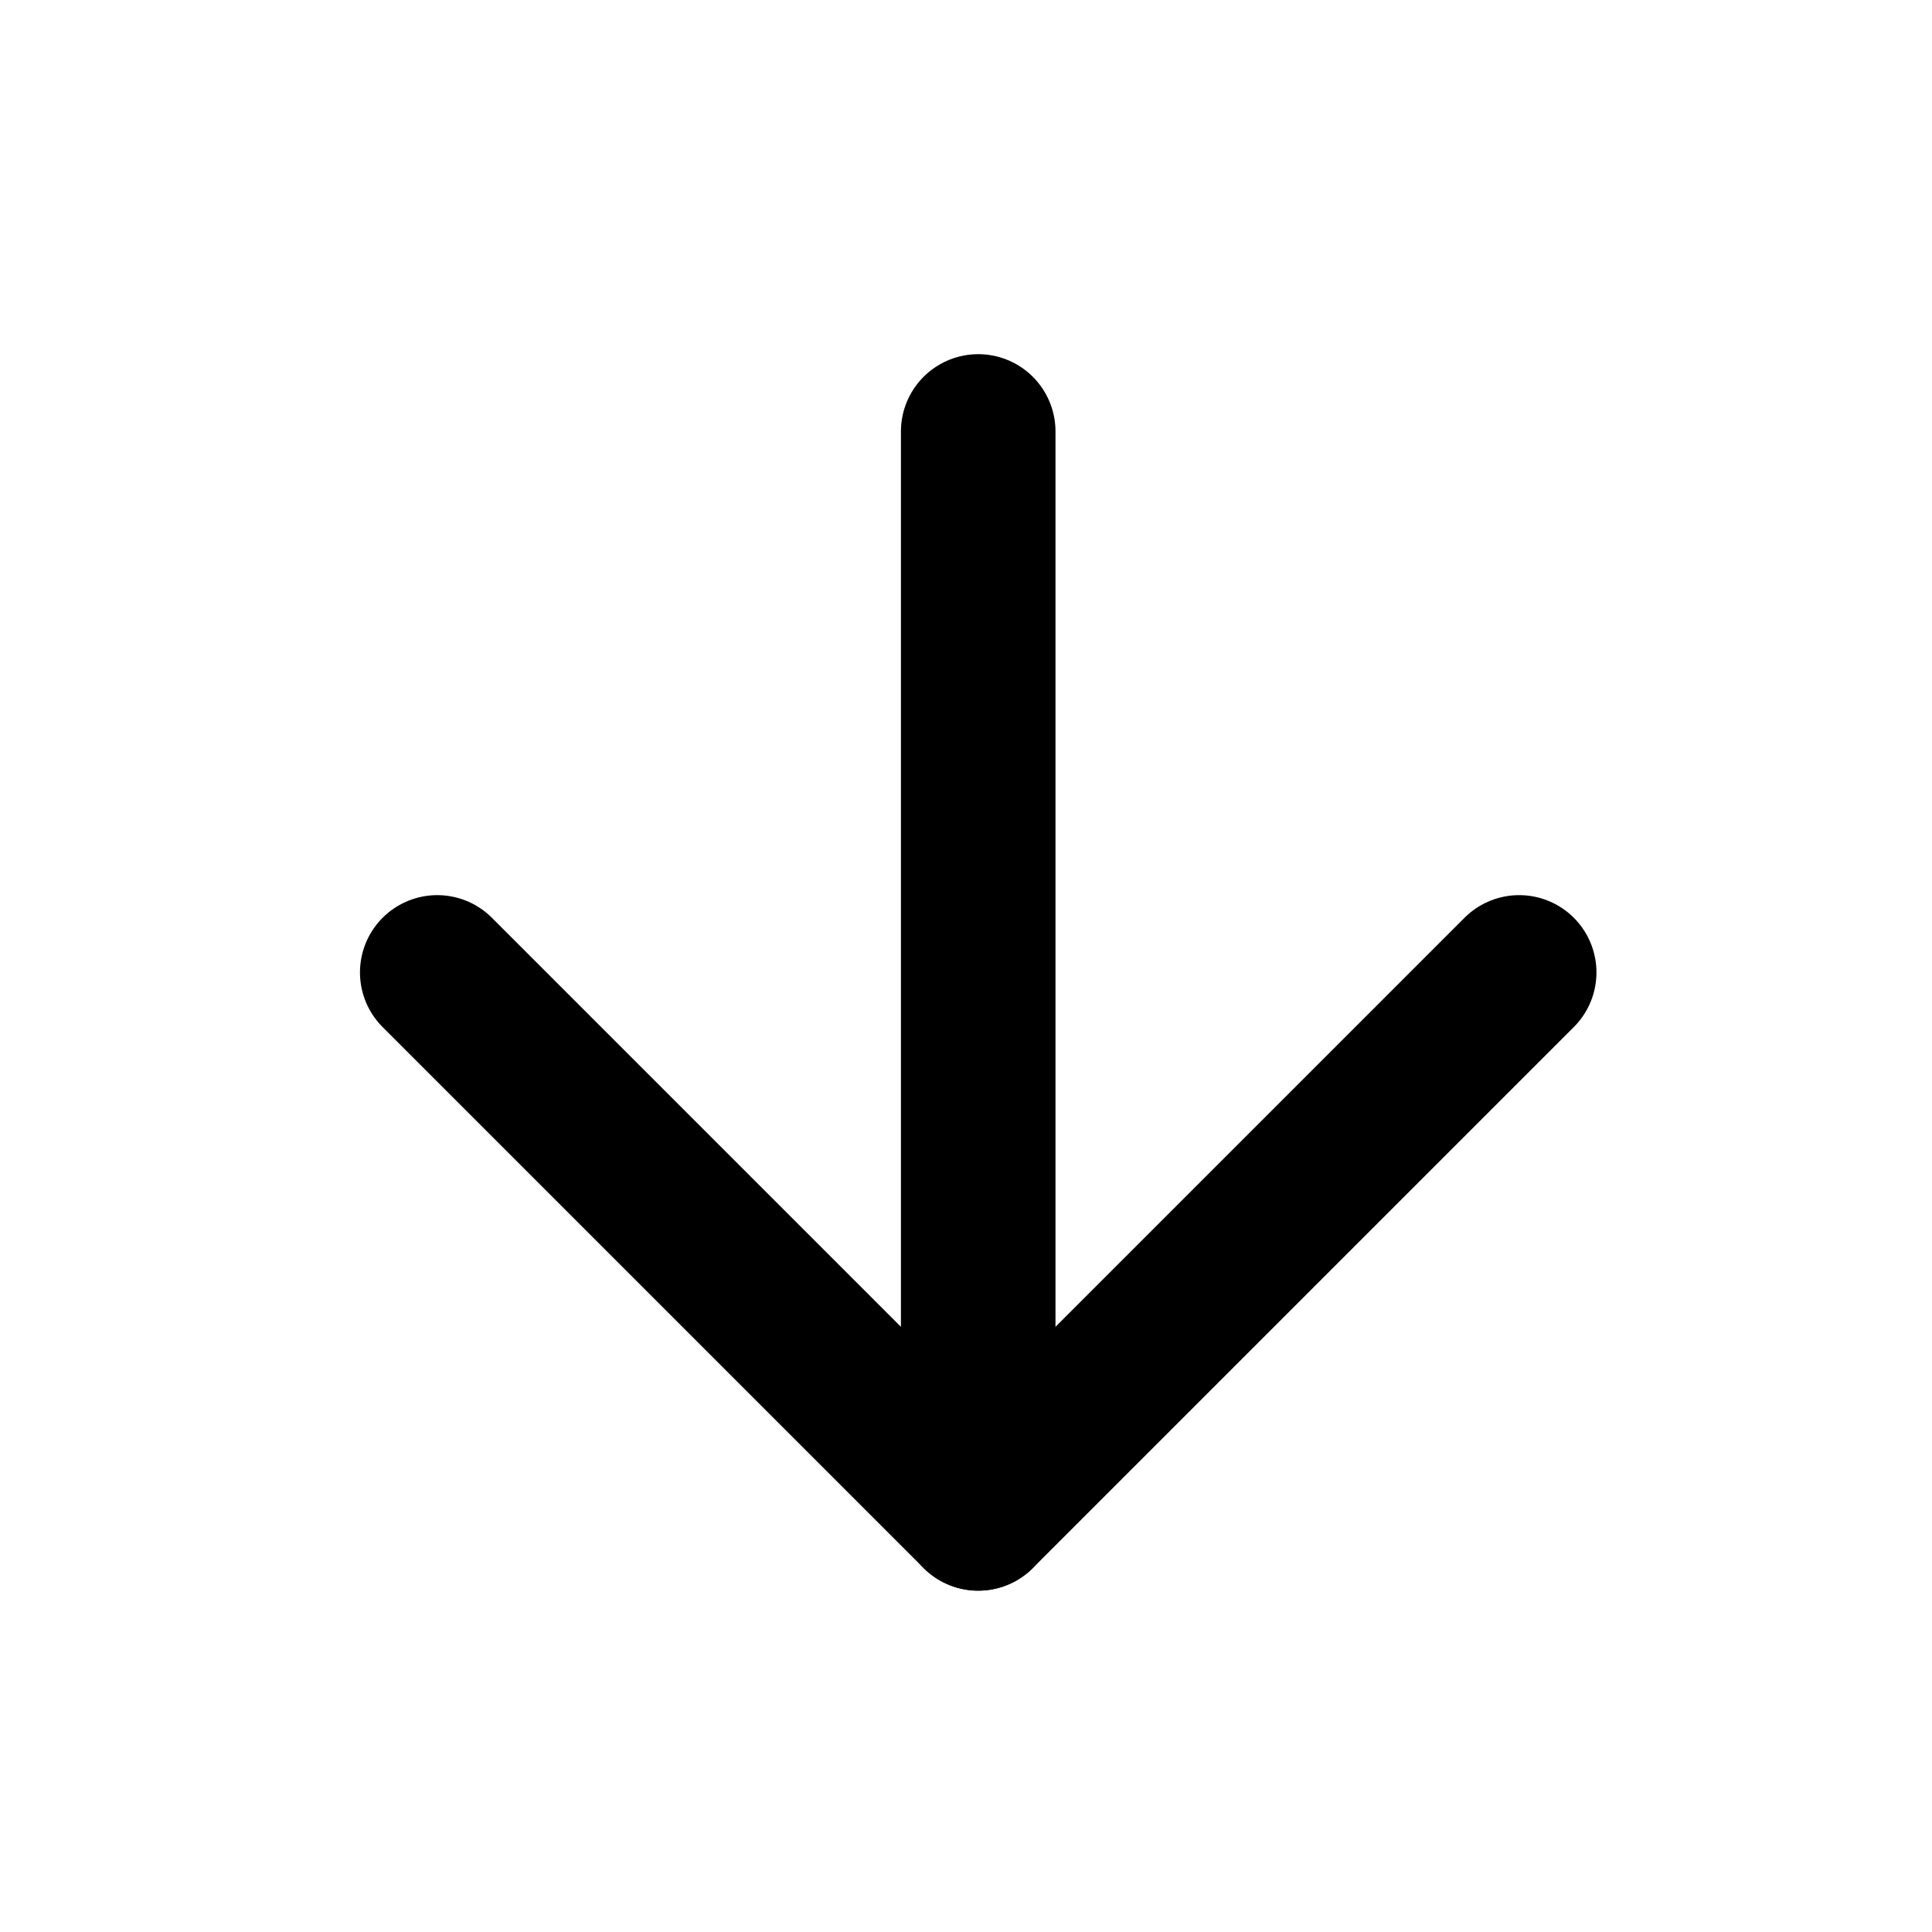
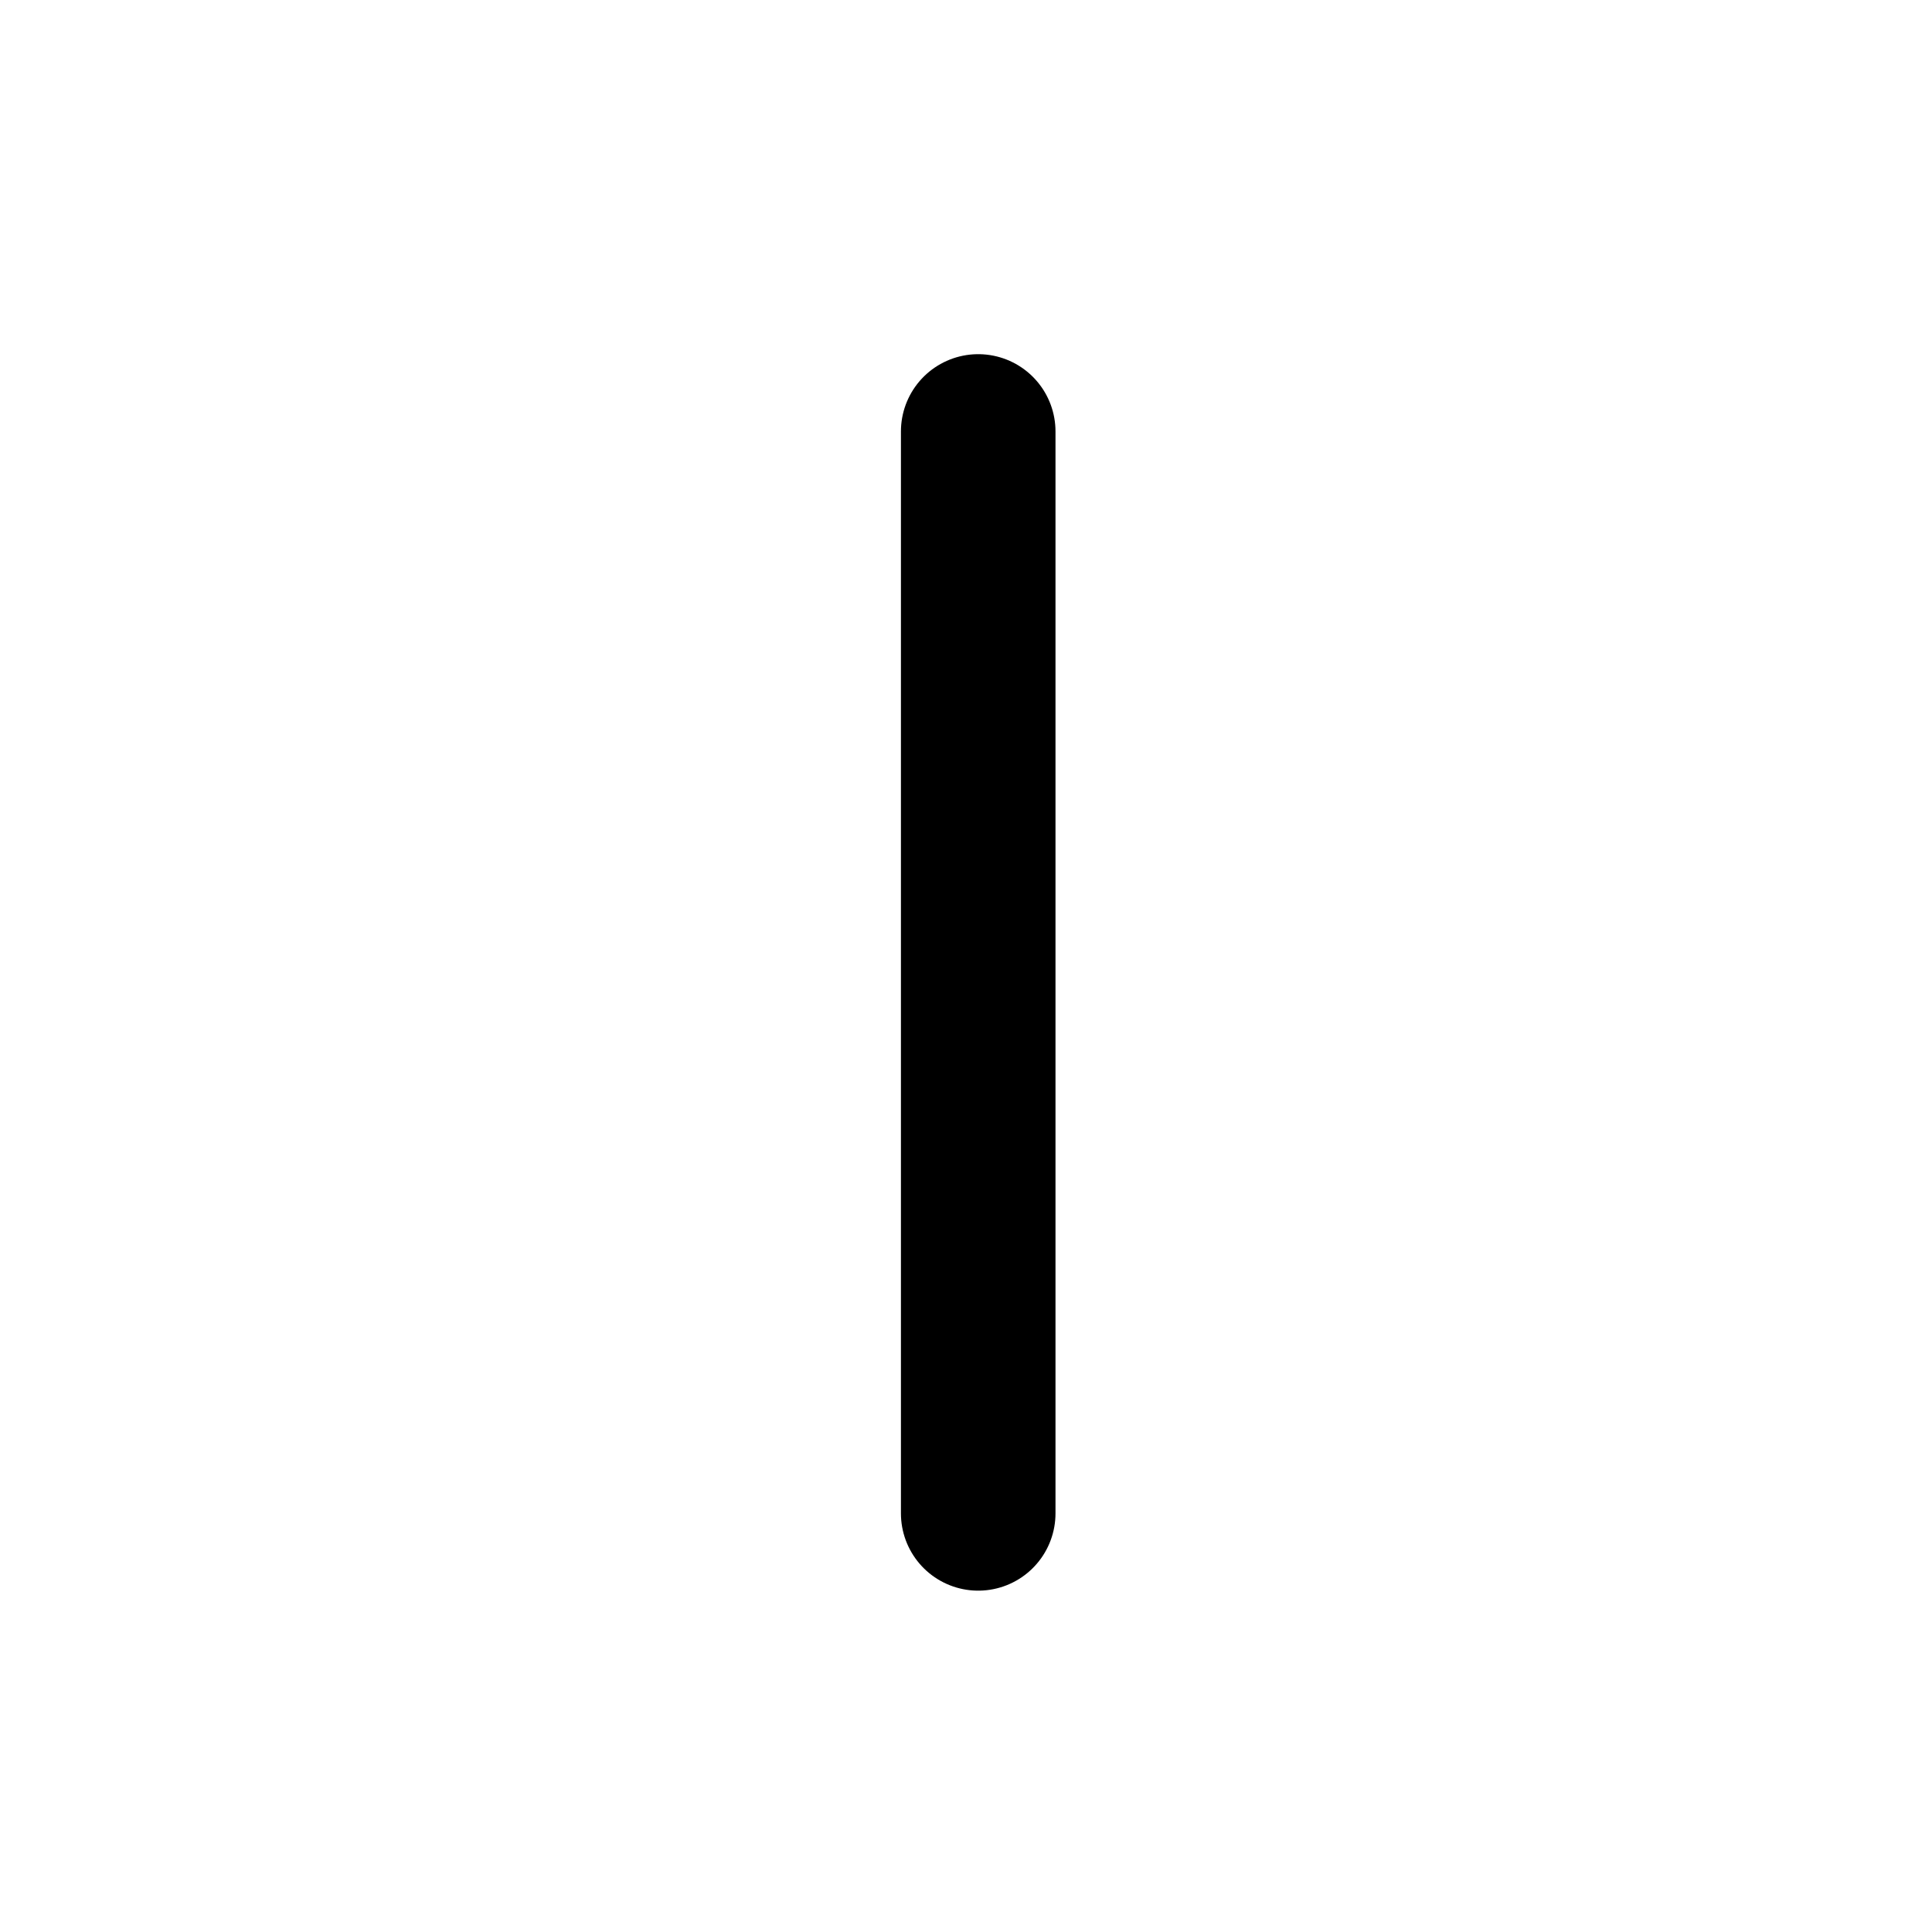
<svg xmlns="http://www.w3.org/2000/svg" width="35" height="35" viewBox="0 0 25 25" fill="none">
  <path d="M12.658 5.583V19.583" stroke="black" stroke-width="2" stroke-linecap="round" stroke-linejoin="round" />
-   <path d="M19.658 12.583L12.658 19.583L5.658 12.583" stroke="black" stroke-width="2" stroke-linecap="round" stroke-linejoin="round" />
</svg>